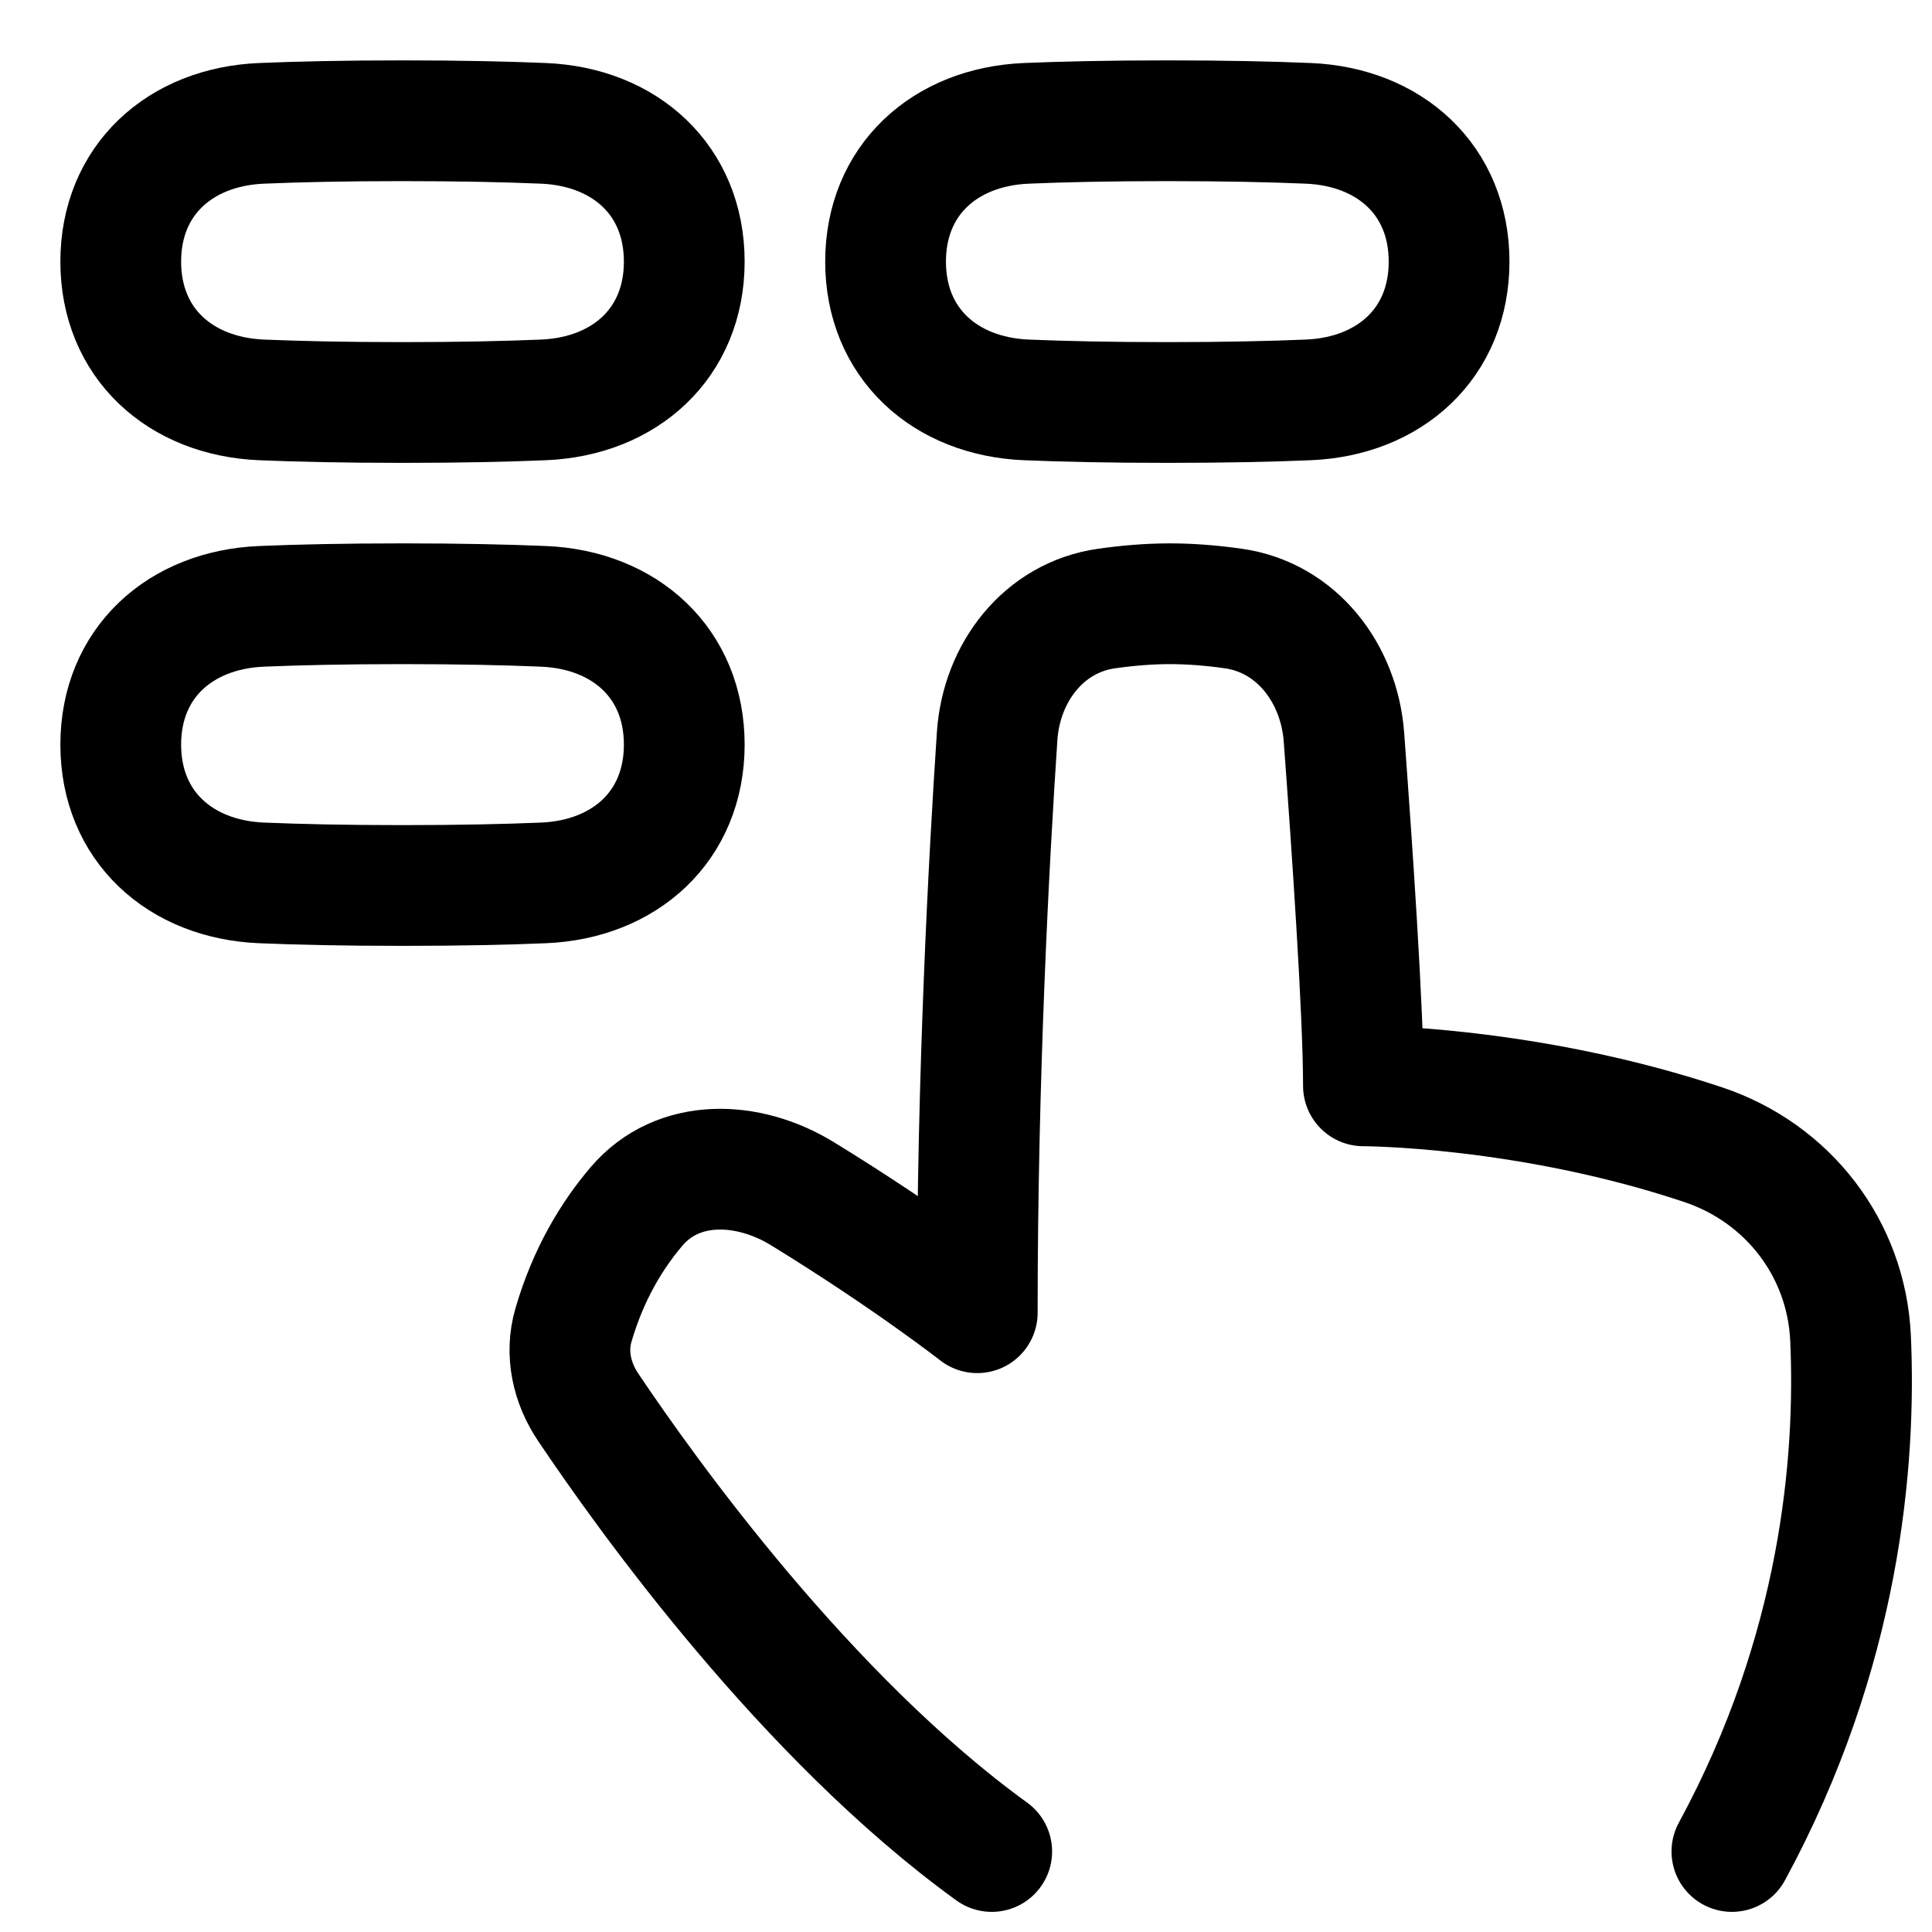
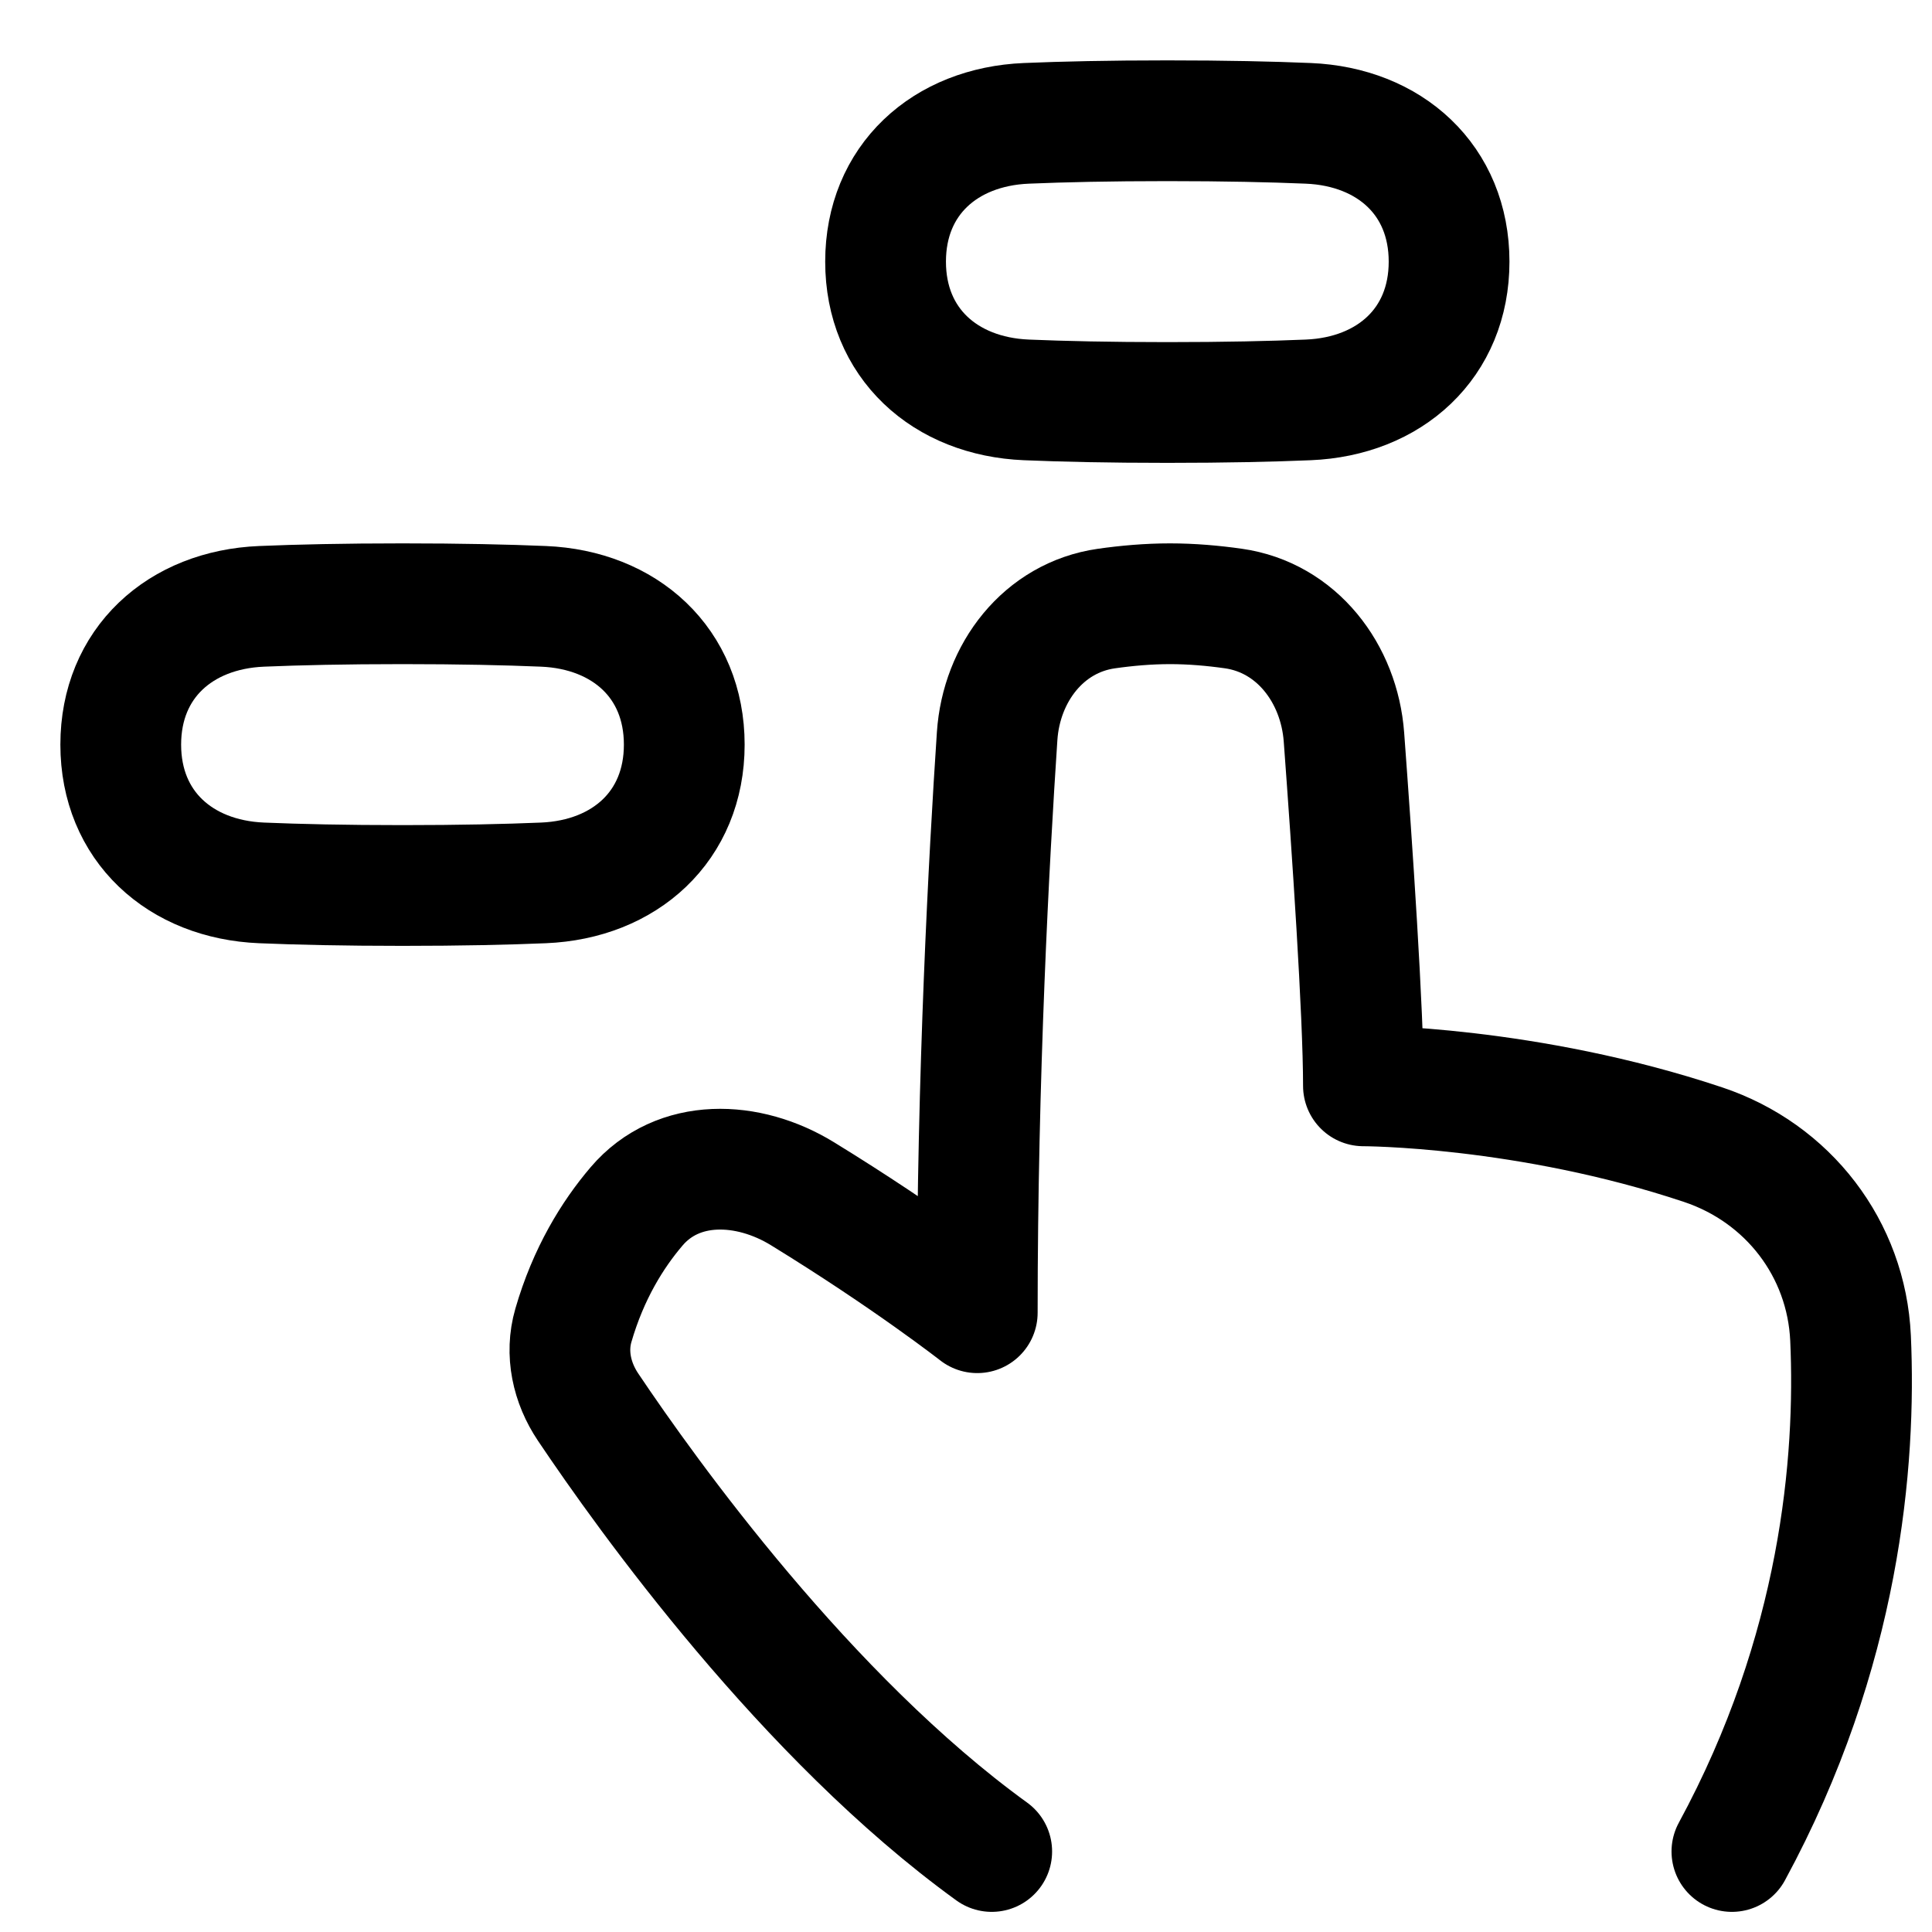
<svg xmlns="http://www.w3.org/2000/svg" width="70" height="70" viewBox="0 0 70 70" fill="none">
-   <path d="M4.375 9.479C4.375 6.525 6.525 4.592 9.476 4.469C10.807 4.413 12.485 4.375 14.583 4.375C16.681 4.375 18.36 4.413 19.691 4.469C22.642 4.592 24.792 6.525 24.792 9.479C24.792 12.433 22.642 14.366 19.691 14.489C18.36 14.545 16.681 14.583 14.583 14.583C12.485 14.583 10.807 14.545 9.476 14.489C6.525 14.366 4.375 12.433 4.375 9.479Z" stroke="black" stroke-width="4.375" stroke-linecap="round" stroke-linejoin="round" />
  <path d="M4.375 26.979C4.375 24.025 6.525 22.092 9.476 21.969C10.807 21.913 12.485 21.875 14.583 21.875C16.681 21.875 18.36 21.913 19.691 21.969C22.642 22.092 24.792 24.025 24.792 26.979C24.792 29.933 22.642 31.866 19.691 31.989C18.36 32.045 16.681 32.083 14.583 32.083C12.485 32.083 10.807 32.045 9.476 31.989C6.525 31.866 4.375 29.933 4.375 26.979Z" stroke="black" stroke-width="4.375" stroke-linecap="round" stroke-linejoin="round" />
  <path d="M32.086 9.479C32.086 6.525 34.236 4.592 37.187 4.469C38.518 4.413 40.196 4.375 42.294 4.375C44.392 4.375 46.071 4.413 47.401 4.469C50.353 4.592 52.503 6.525 52.503 9.479C52.503 12.433 50.353 14.366 47.401 14.489C46.071 14.545 44.392 14.583 42.294 14.583C40.196 14.583 38.518 14.545 37.187 14.489C34.236 14.366 32.086 12.433 32.086 9.479Z" stroke="black" stroke-width="4.375" stroke-linecap="round" stroke-linejoin="round" />
  <path d="M62.75 67.083C66.683 59.833 67.249 52.938 67.049 48.487C66.902 45.246 64.785 42.501 61.707 41.473C55.329 39.342 49.4 39.342 49.4 39.342C49.4 36.705 48.989 30.685 48.694 26.708C48.522 24.394 46.98 22.371 44.682 22.047C43.954 21.944 43.173 21.875 42.39 21.875C41.603 21.875 40.818 21.945 40.088 22.049C37.81 22.373 36.281 24.376 36.128 26.672C35.832 31.106 35.408 38.96 35.408 47.562C35.408 47.562 32.911 45.606 29.078 43.253C27.106 42.041 24.565 41.948 23.064 43.71C22.191 44.734 21.318 46.143 20.774 48.022C20.481 49.034 20.719 50.106 21.307 50.981C23.449 54.174 29.217 62.224 35.932 67.083" stroke="black" stroke-width="4.375" stroke-linecap="round" stroke-linejoin="round" />
</svg>